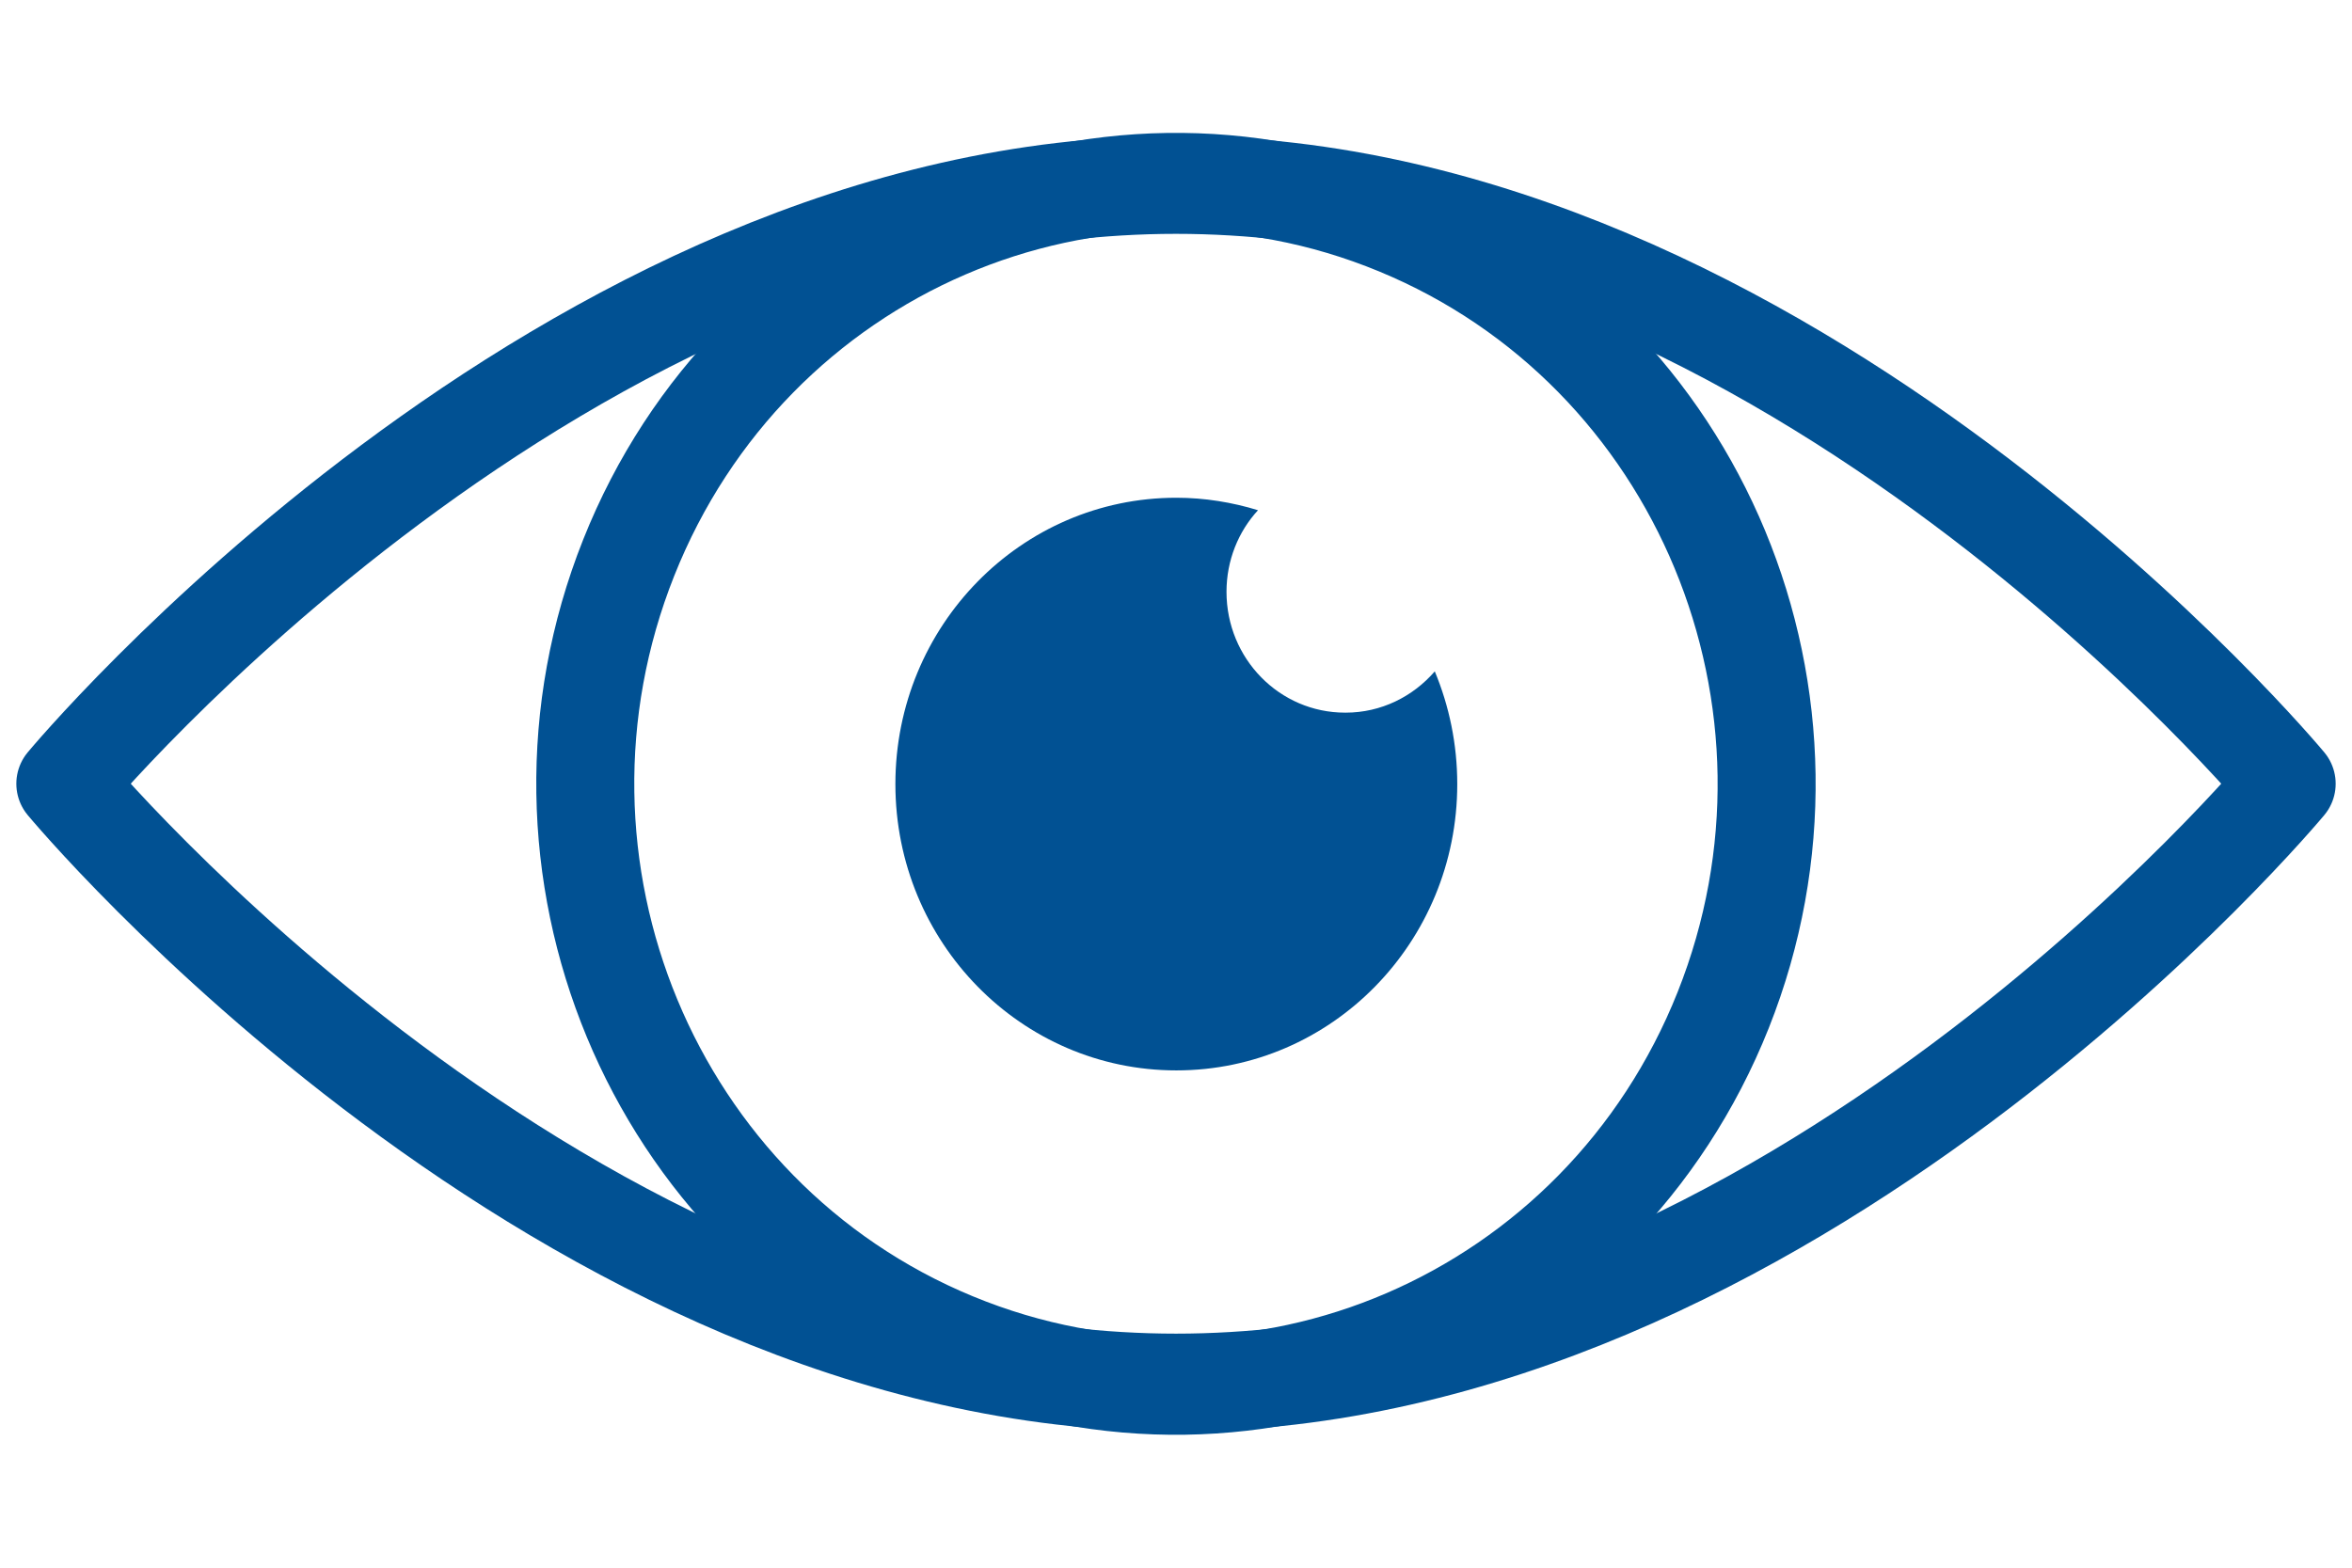
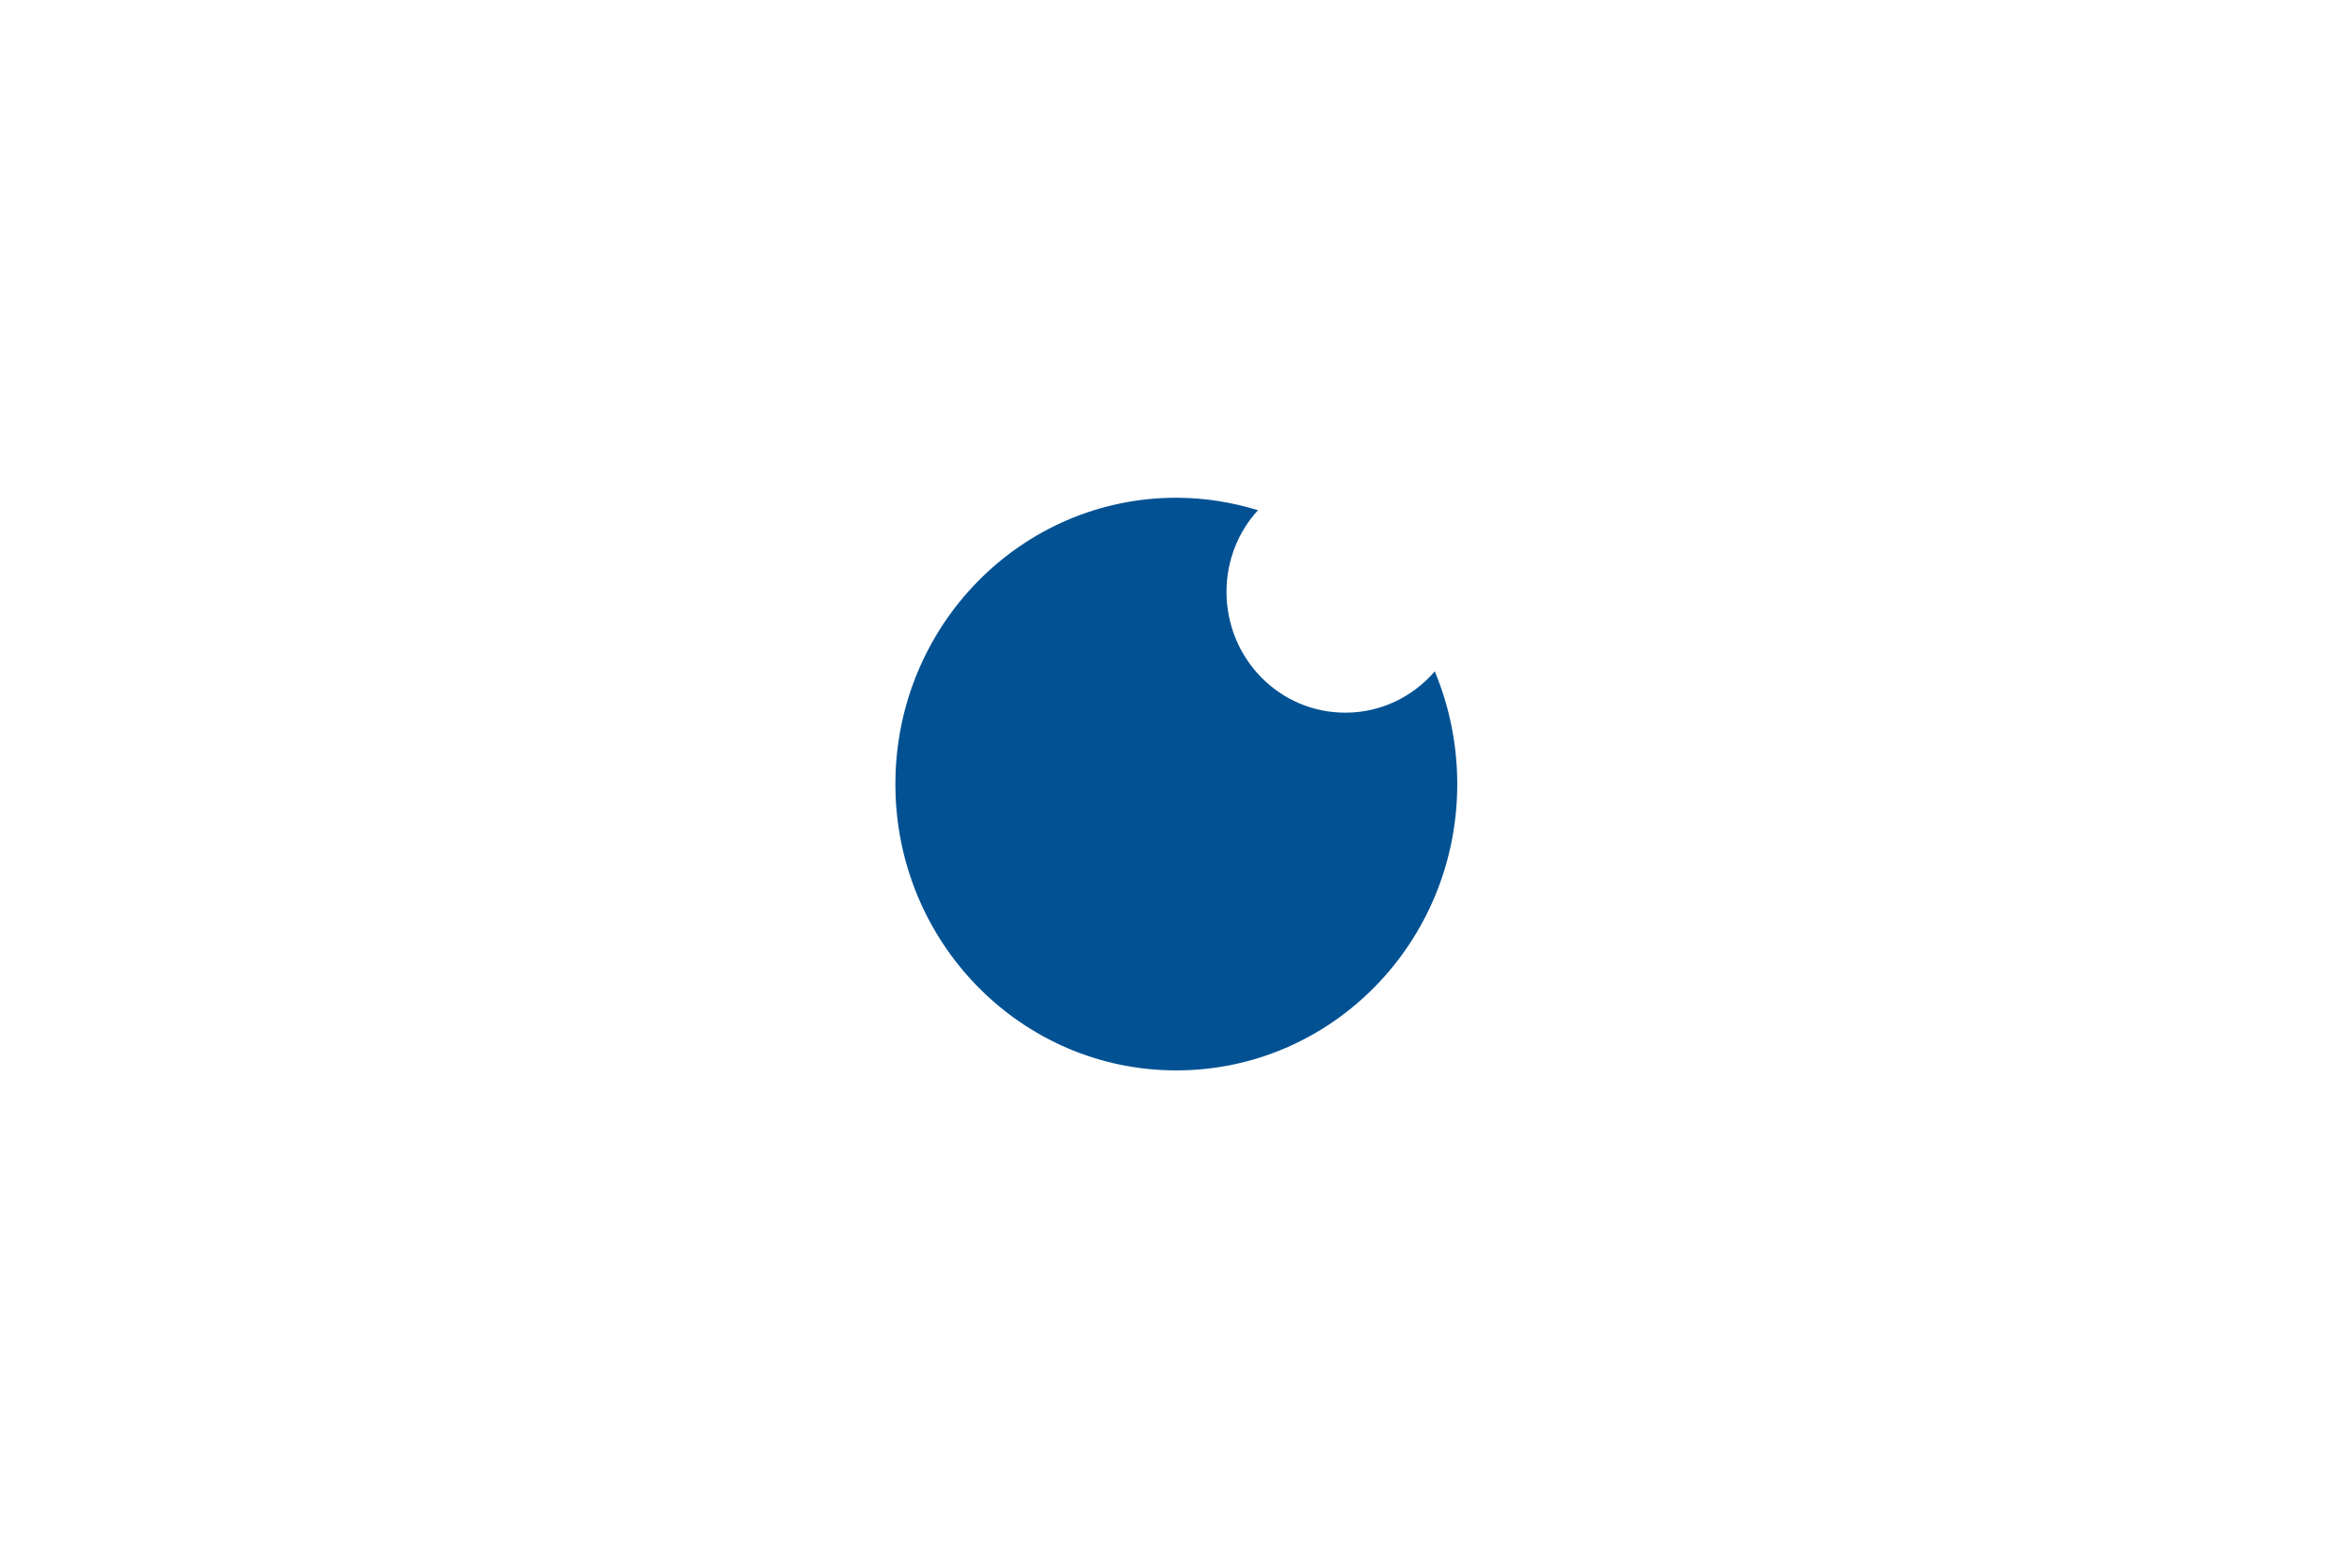
<svg xmlns="http://www.w3.org/2000/svg" width="36" height="24" viewBox="0 0 36 24" fill="none">
  <g opacity="1">
-     <path d="M35 11.998C35 11.998 27.388 21.167 18 21.167C8.612 21.167 1 11.998 1 11.998C1 11.998 8.612 2.83 18 2.83C27.388 2.83 35 11.998 35 11.998Z" stroke="#015193" stroke-width="1.5" stroke-linecap="round" stroke-linejoin="round" />
-     <path d="M26.376 15.462C28.251 10.746 26.022 5.374 21.395 3.462C16.769 1.55 11.498 3.823 9.623 8.538C7.747 13.254 9.977 18.626 14.603 20.538C19.229 22.45 24.5 20.177 26.376 15.462Z" stroke="#015193" stroke-width="1.5" stroke-linecap="round" stroke-linejoin="round" />
    <path d="M20.588 10.91C19.584 10.91 18.773 10.083 18.773 9.06C18.773 8.578 18.955 8.137 19.255 7.811C18.861 7.69 18.438 7.62 18.005 7.62C15.629 7.62 13.705 9.581 13.705 12.004C13.705 14.426 15.629 16.387 18.005 16.387C20.382 16.387 22.305 14.426 22.305 12.004C22.305 11.392 22.182 10.81 21.961 10.278C21.626 10.665 21.139 10.91 20.598 10.91H20.588Z" fill="#015193" />
  </g>
</svg>